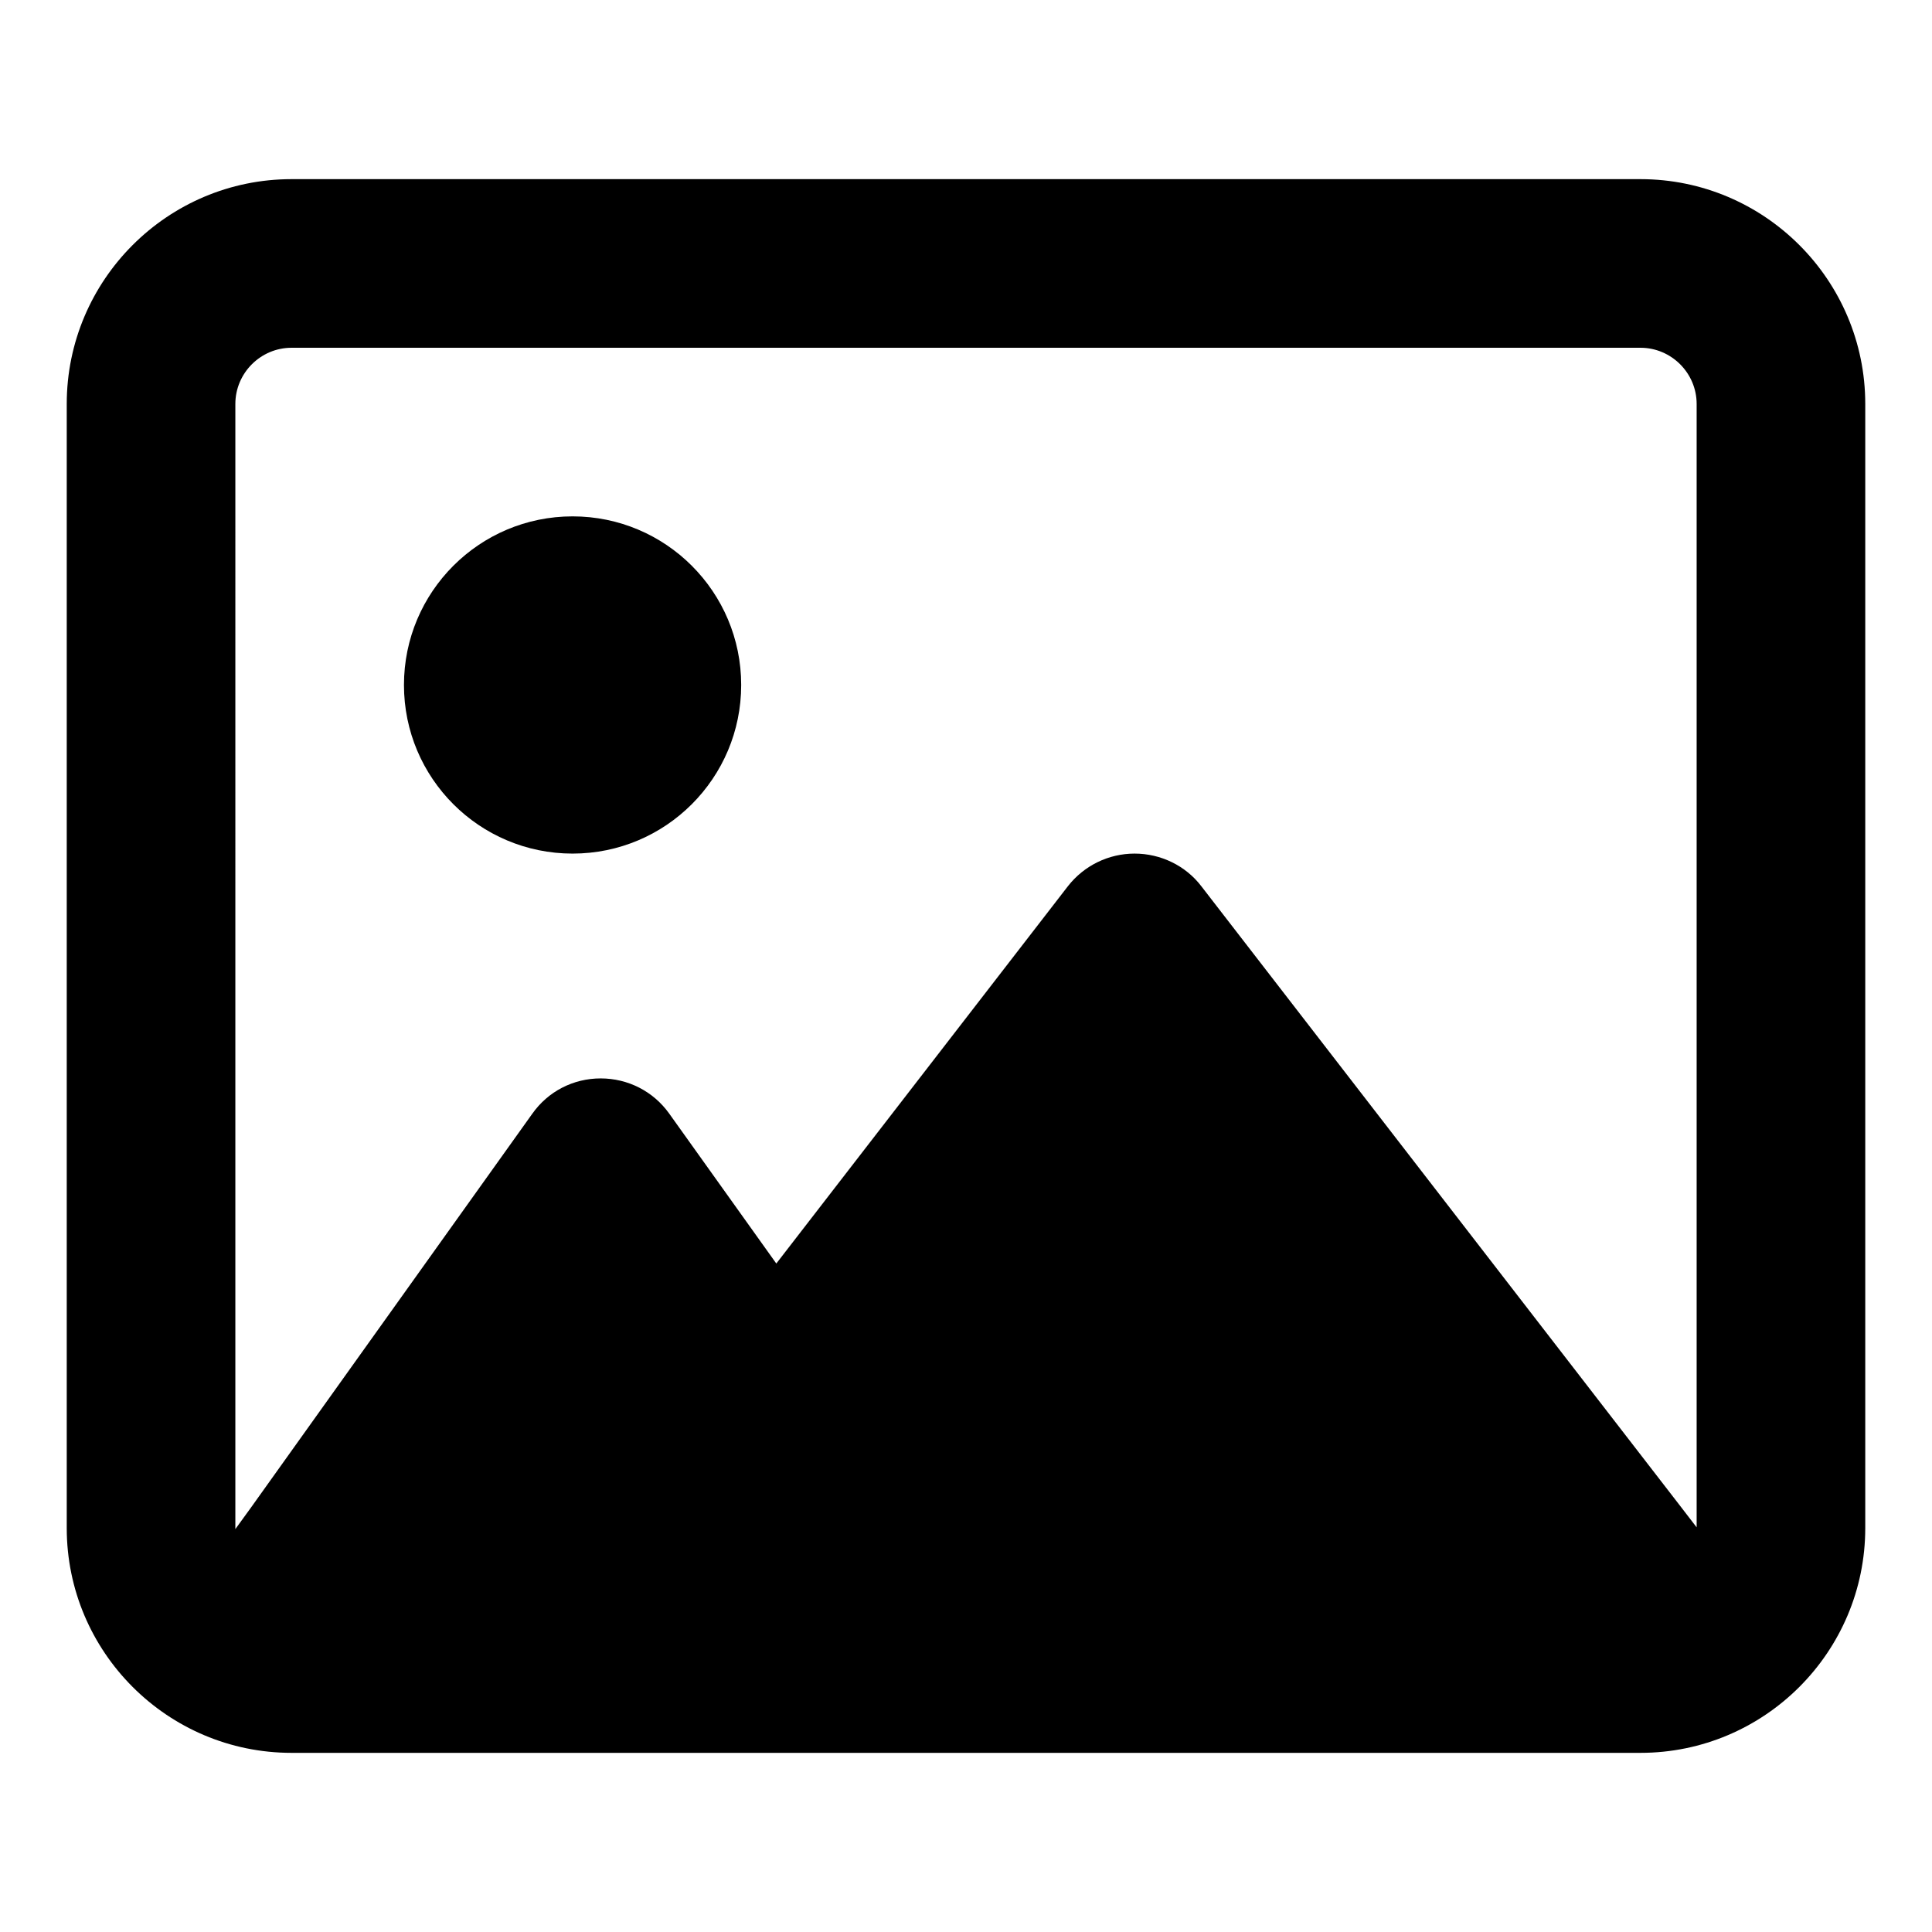
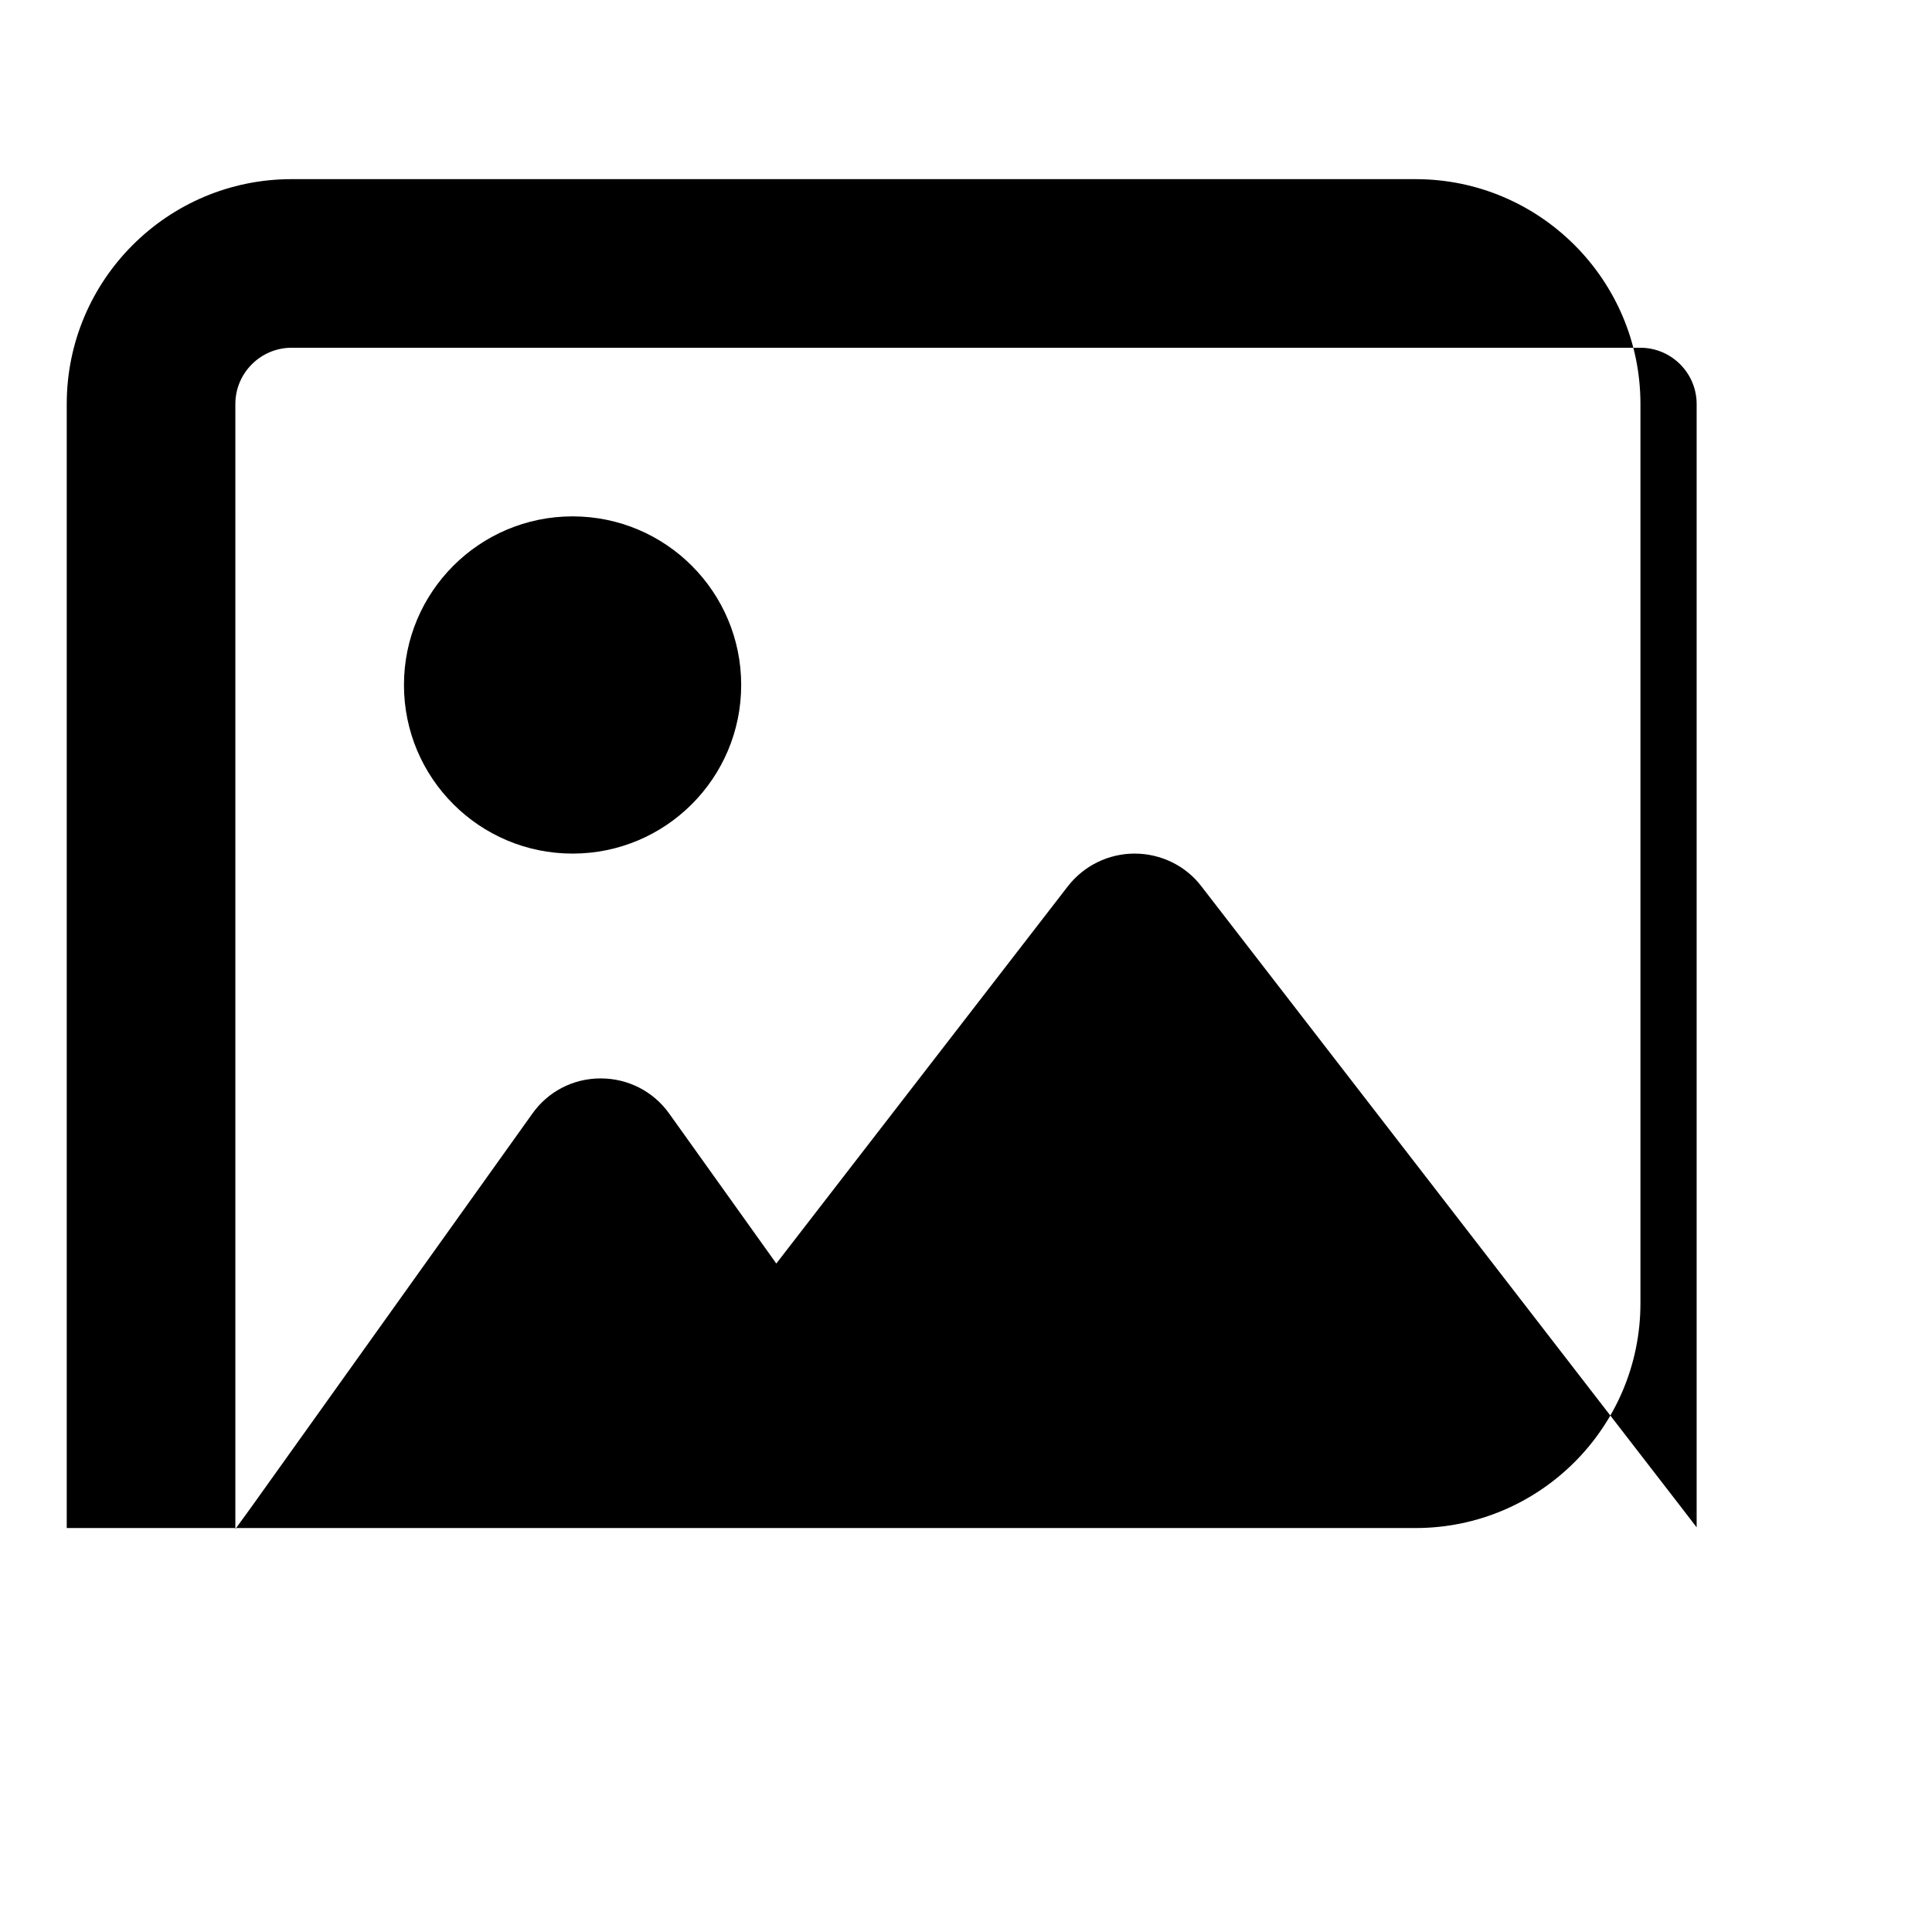
<svg xmlns="http://www.w3.org/2000/svg" id="Layer_1" version="1.1" viewBox="0 0 550 550">
-   <path d="M467,99c8.8,0,16,7.2,16,16v319.8l-5-6.5-136-176c-4.5-5.9-11.6-9.3-19-9.3s-14.4,3.4-19,9.3l-83,107.4-30.5-42.7c-4.5-6.3-11.7-10-19.5-10s-15,3.7-19.5,10.1l-80,112-4.5,6.2V115c0-8.8,7.2-16,16-16h384ZM83,51c-35.3,0-64,28.7-64,64v320c0,35.3,28.7,64,64,64h384c35.3,0,64-28.7,64-64V115c0-35.3-28.7-64-64-64H83ZM163,243c26.51,0,48-21.49,48-48s-21.49-48-48-48-48,21.49-48,48,21.49,48,48,48Z" />
+   <path d="M467,99c8.8,0,16,7.2,16,16v319.8l-5-6.5-136-176c-4.5-5.9-11.6-9.3-19-9.3s-14.4,3.4-19,9.3l-83,107.4-30.5-42.7c-4.5-6.3-11.7-10-19.5-10s-15,3.7-19.5,10.1l-80,112-4.5,6.2V115c0-8.8,7.2-16,16-16h384ZM83,51c-35.3,0-64,28.7-64,64v320h384c35.3,0,64-28.7,64-64V115c0-35.3-28.7-64-64-64H83ZM163,243c26.51,0,48-21.49,48-48s-21.49-48-48-48-48,21.49-48,48,21.49,48,48,48Z" />
</svg>